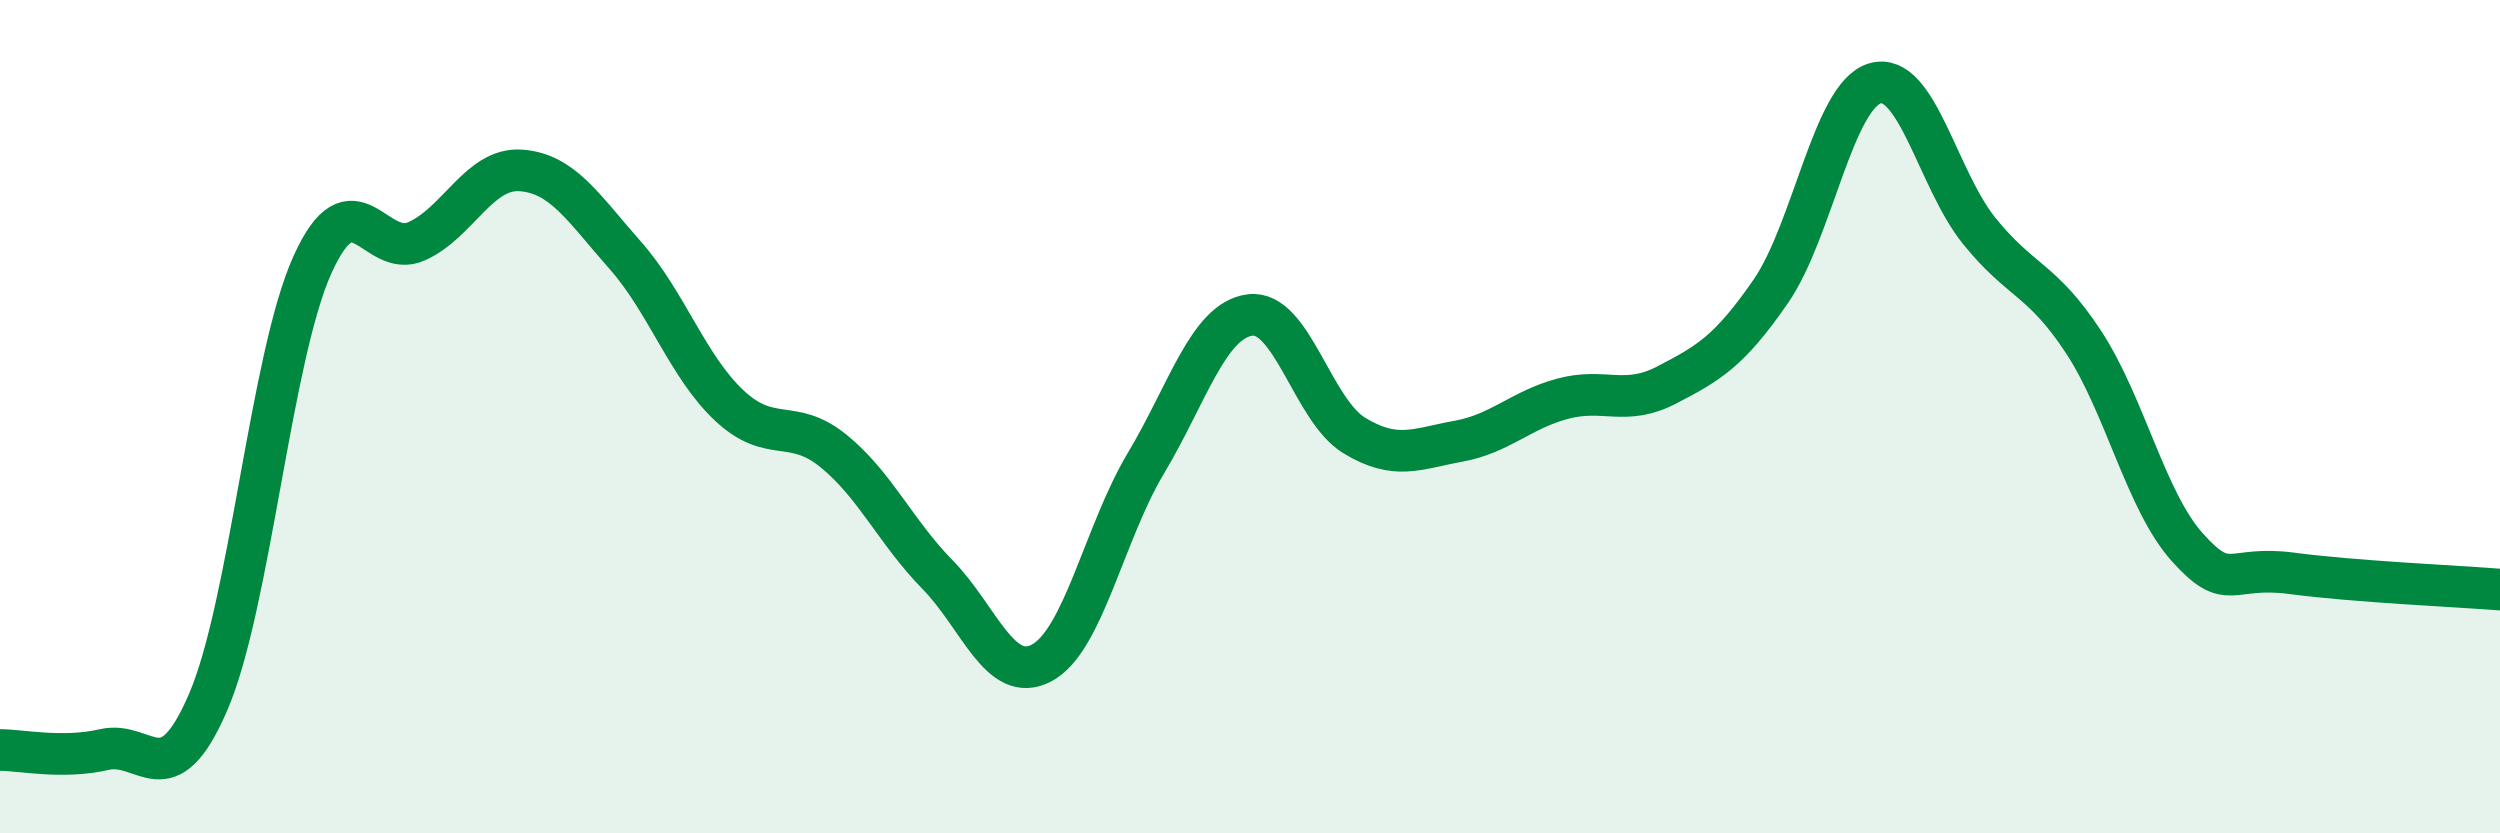
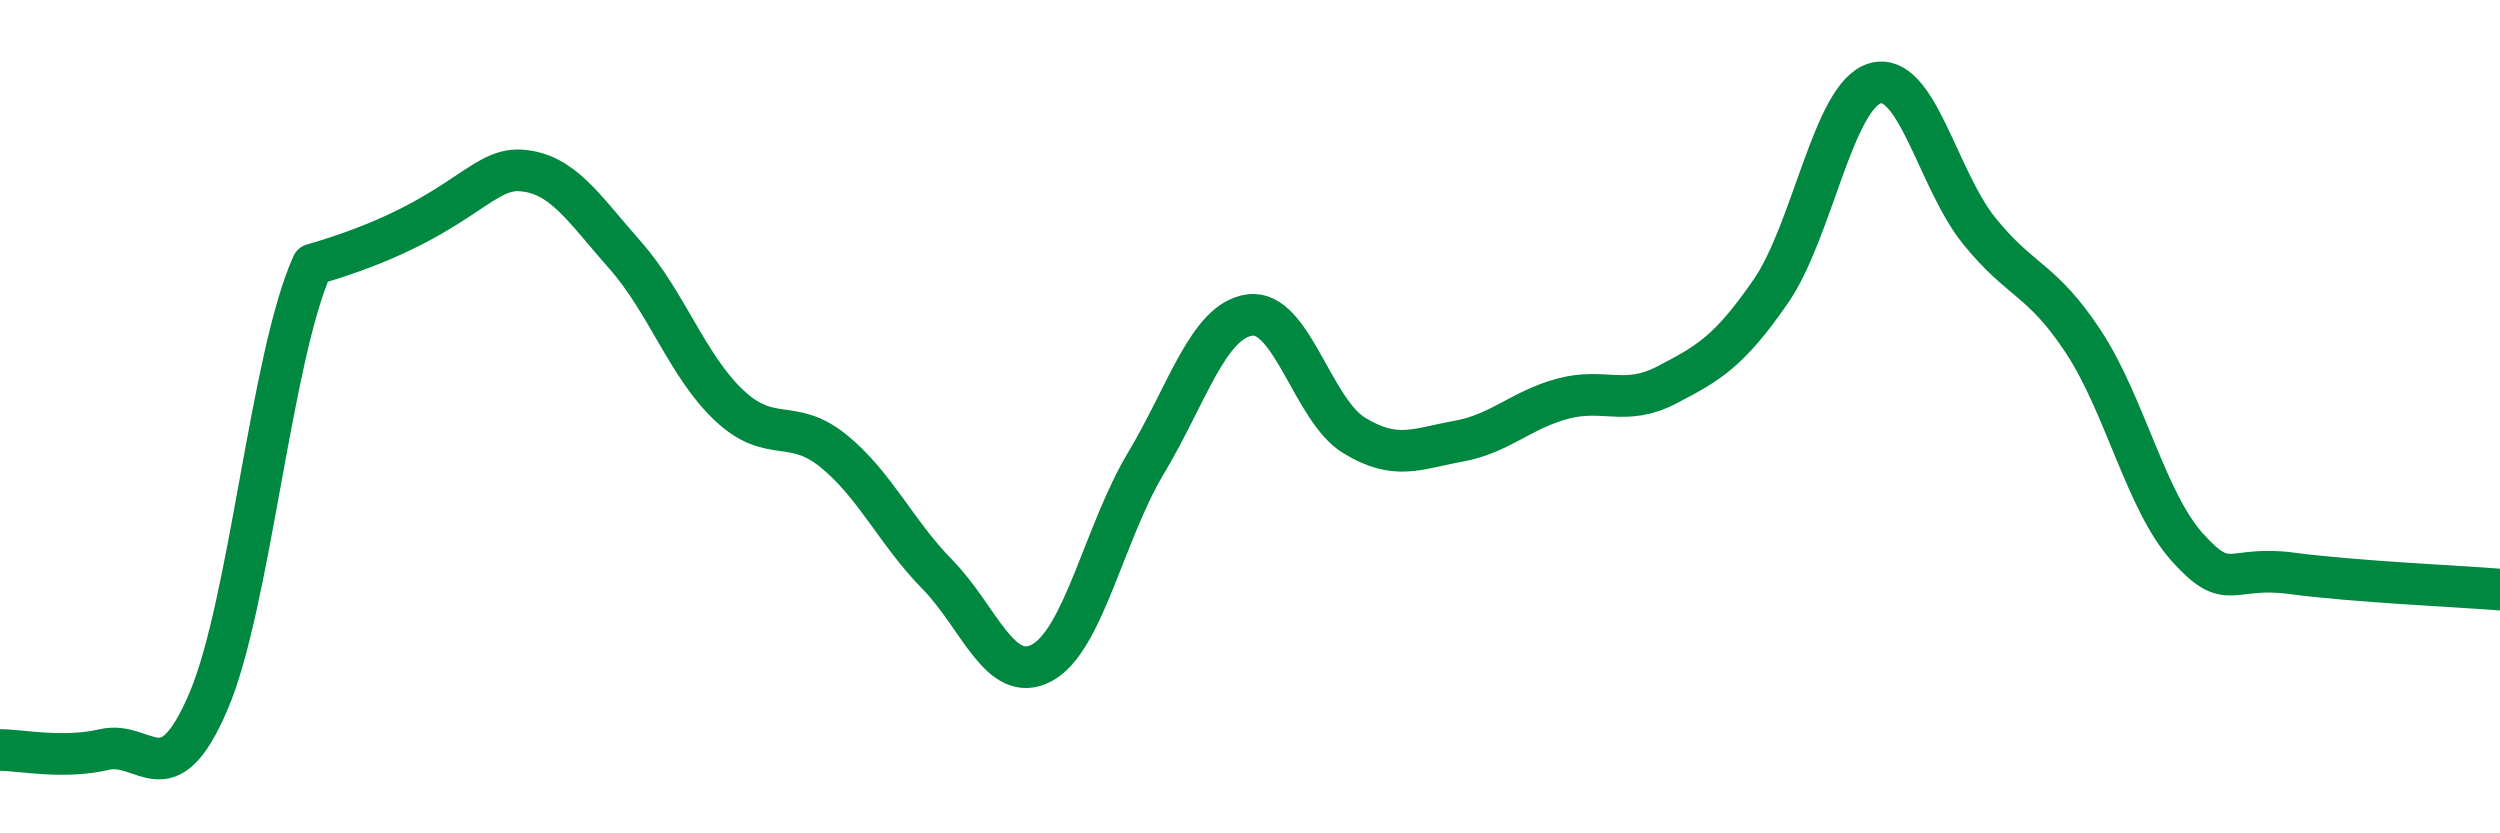
<svg xmlns="http://www.w3.org/2000/svg" width="60" height="20" viewBox="0 0 60 20">
-   <path d="M 0,18 C 0.5,18 1.5,18.22 2.5,17.99 C 3.5,17.76 4,19.17 5,16.84 C 6,14.51 6.5,8.56 7.5,6.35 C 8.5,4.14 9,6.24 10,5.79 C 11,5.34 11.5,4.02 12.5,4.09 C 13.5,4.16 14,4.99 15,6.12 C 16,7.25 16.5,8.79 17.5,9.73 C 18.5,10.67 19,10.01 20,10.82 C 21,11.63 21.5,12.77 22.5,13.79 C 23.5,14.81 24,16.44 25,15.91 C 26,15.38 26.5,12.79 27.5,11.12 C 28.5,9.45 29,7.69 30,7.56 C 31,7.43 31.5,9.84 32.5,10.45 C 33.5,11.06 34,10.77 35,10.59 C 36,10.41 36.5,9.84 37.5,9.57 C 38.5,9.3 39,9.76 40,9.24 C 41,8.72 41.5,8.44 42.5,6.99 C 43.5,5.54 44,2.29 45,2 C 46,1.71 46.5,4.3 47.5,5.54 C 48.5,6.78 49,6.68 50,8.2 C 51,9.72 51.5,12.03 52.5,13.14 C 53.5,14.25 53.5,13.56 55,13.76 C 56.5,13.96 59,14.07 60,14.15L60 20L0 20Z" fill="#008740" opacity="0.1" stroke-linecap="round" stroke-linejoin="round" />
-   <path d="M 0,18 C 0.5,18 1.5,18.22 2.5,17.99 C 3.5,17.76 4,19.17 5,16.84 C 6,14.51 6.5,8.56 7.5,6.35 C 8.5,4.14 9,6.24 10,5.79 C 11,5.34 11.5,4.02 12.5,4.09 C 13.5,4.16 14,4.99 15,6.12 C 16,7.25 16.5,8.79 17.5,9.73 C 18.5,10.67 19,10.01 20,10.82 C 21,11.63 21.5,12.77 22.5,13.79 C 23.5,14.81 24,16.44 25,15.91 C 26,15.38 26.5,12.79 27.5,11.12 C 28.5,9.45 29,7.69 30,7.56 C 31,7.43 31.5,9.84 32.5,10.45 C 33.5,11.06 34,10.77 35,10.59 C 36,10.41 36.5,9.84 37.5,9.57 C 38.5,9.3 39,9.76 40,9.24 C 41,8.72 41.5,8.44 42.5,6.99 C 43.5,5.54 44,2.29 45,2 C 46,1.71 46.5,4.3 47.5,5.54 C 48.5,6.78 49,6.68 50,8.2 C 51,9.72 51.5,12.03 52.5,13.14 C 53.5,14.25 53.5,13.56 55,13.76 C 56.5,13.96 59,14.07 60,14.15" stroke="#008740" stroke-width="1" fill="none" stroke-linecap="round" stroke-linejoin="round" />
+   <path d="M 0,18 C 0.5,18 1.5,18.22 2.5,17.99 C 3.5,17.76 4,19.17 5,16.84 C 6,14.51 6.5,8.56 7.5,6.35 C 11,5.34 11.5,4.02 12.5,4.09 C 13.5,4.16 14,4.99 15,6.12 C 16,7.25 16.5,8.79 17.5,9.73 C 18.5,10.67 19,10.01 20,10.82 C 21,11.63 21.5,12.77 22.5,13.79 C 23.5,14.81 24,16.44 25,15.91 C 26,15.38 26.5,12.79 27.5,11.12 C 28.5,9.45 29,7.69 30,7.56 C 31,7.43 31.5,9.84 32.5,10.45 C 33.5,11.06 34,10.77 35,10.59 C 36,10.41 36.5,9.84 37.5,9.57 C 38.5,9.3 39,9.76 40,9.24 C 41,8.72 41.5,8.44 42.5,6.99 C 43.5,5.54 44,2.29 45,2 C 46,1.71 46.5,4.3 47.5,5.54 C 48.5,6.78 49,6.68 50,8.2 C 51,9.72 51.5,12.03 52.5,13.14 C 53.5,14.25 53.5,13.56 55,13.76 C 56.5,13.96 59,14.07 60,14.15" stroke="#008740" stroke-width="1" fill="none" stroke-linecap="round" stroke-linejoin="round" />
</svg>